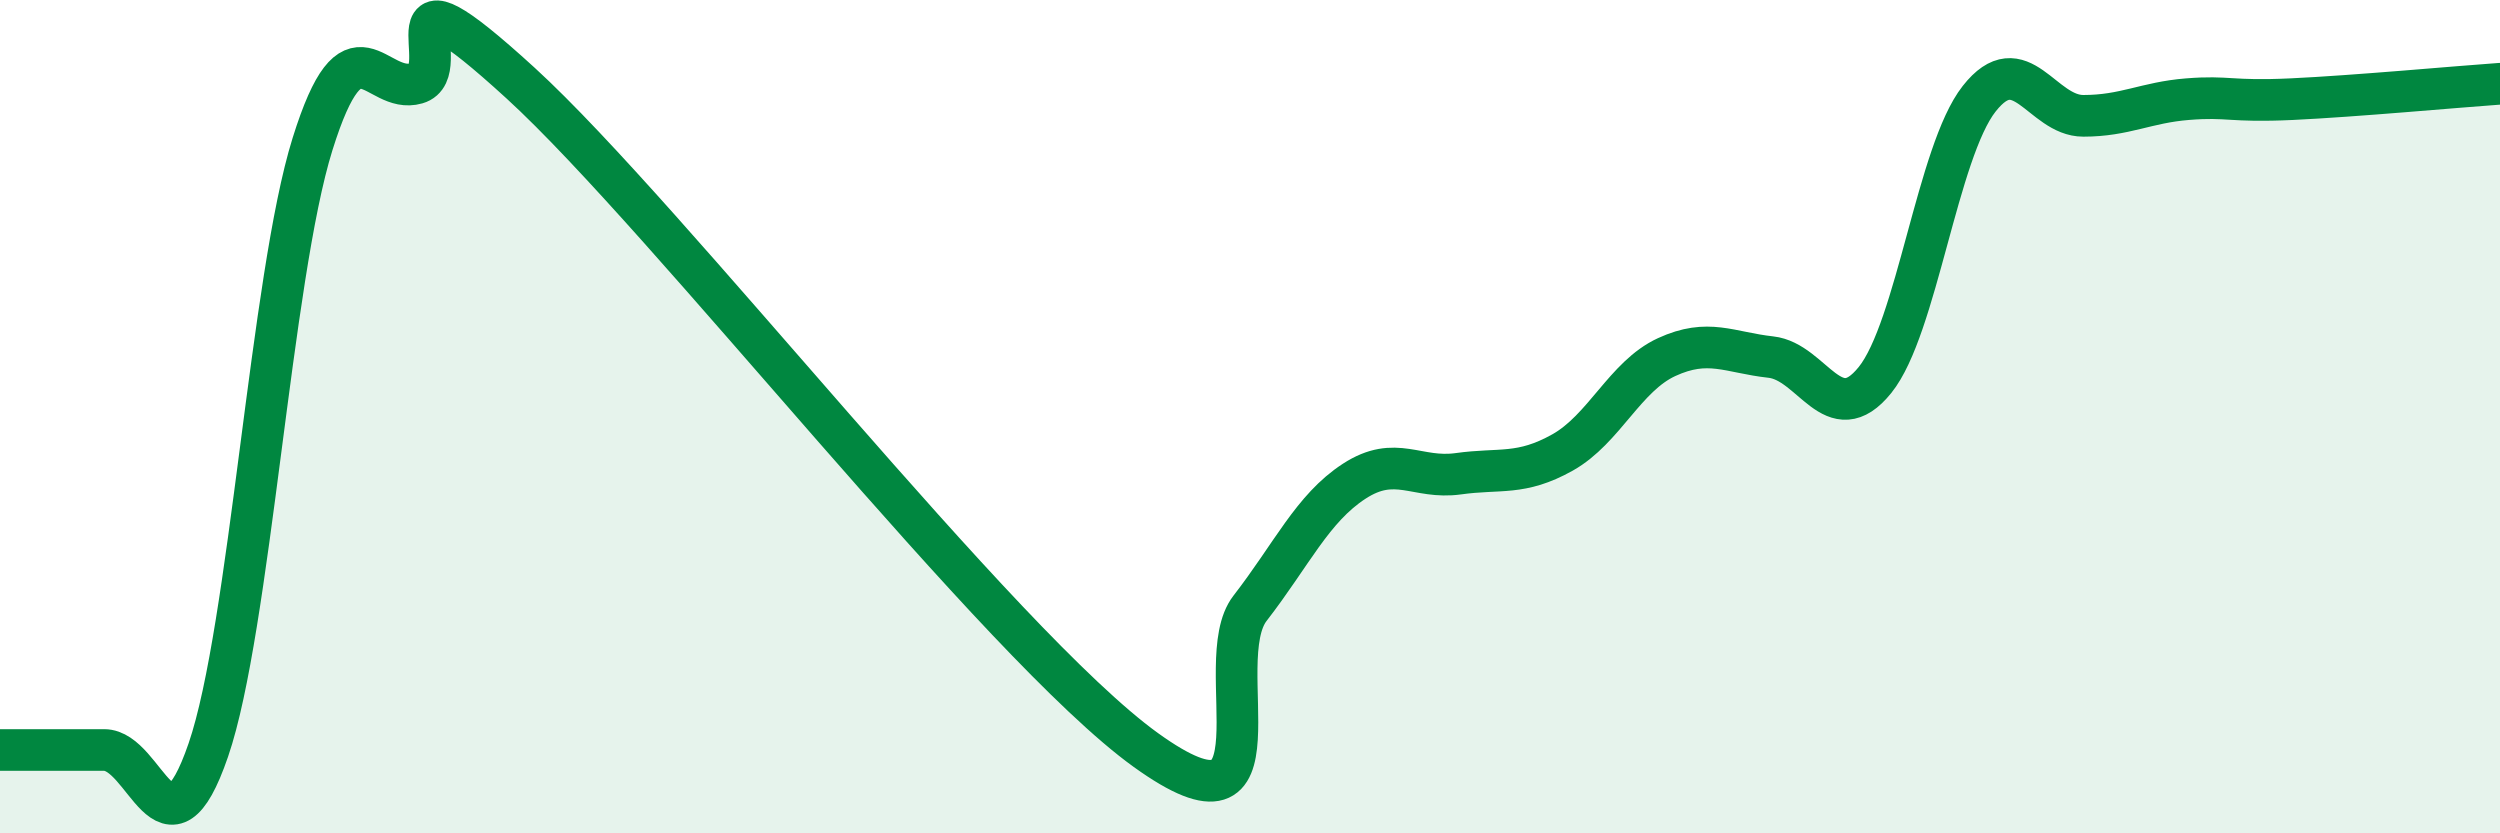
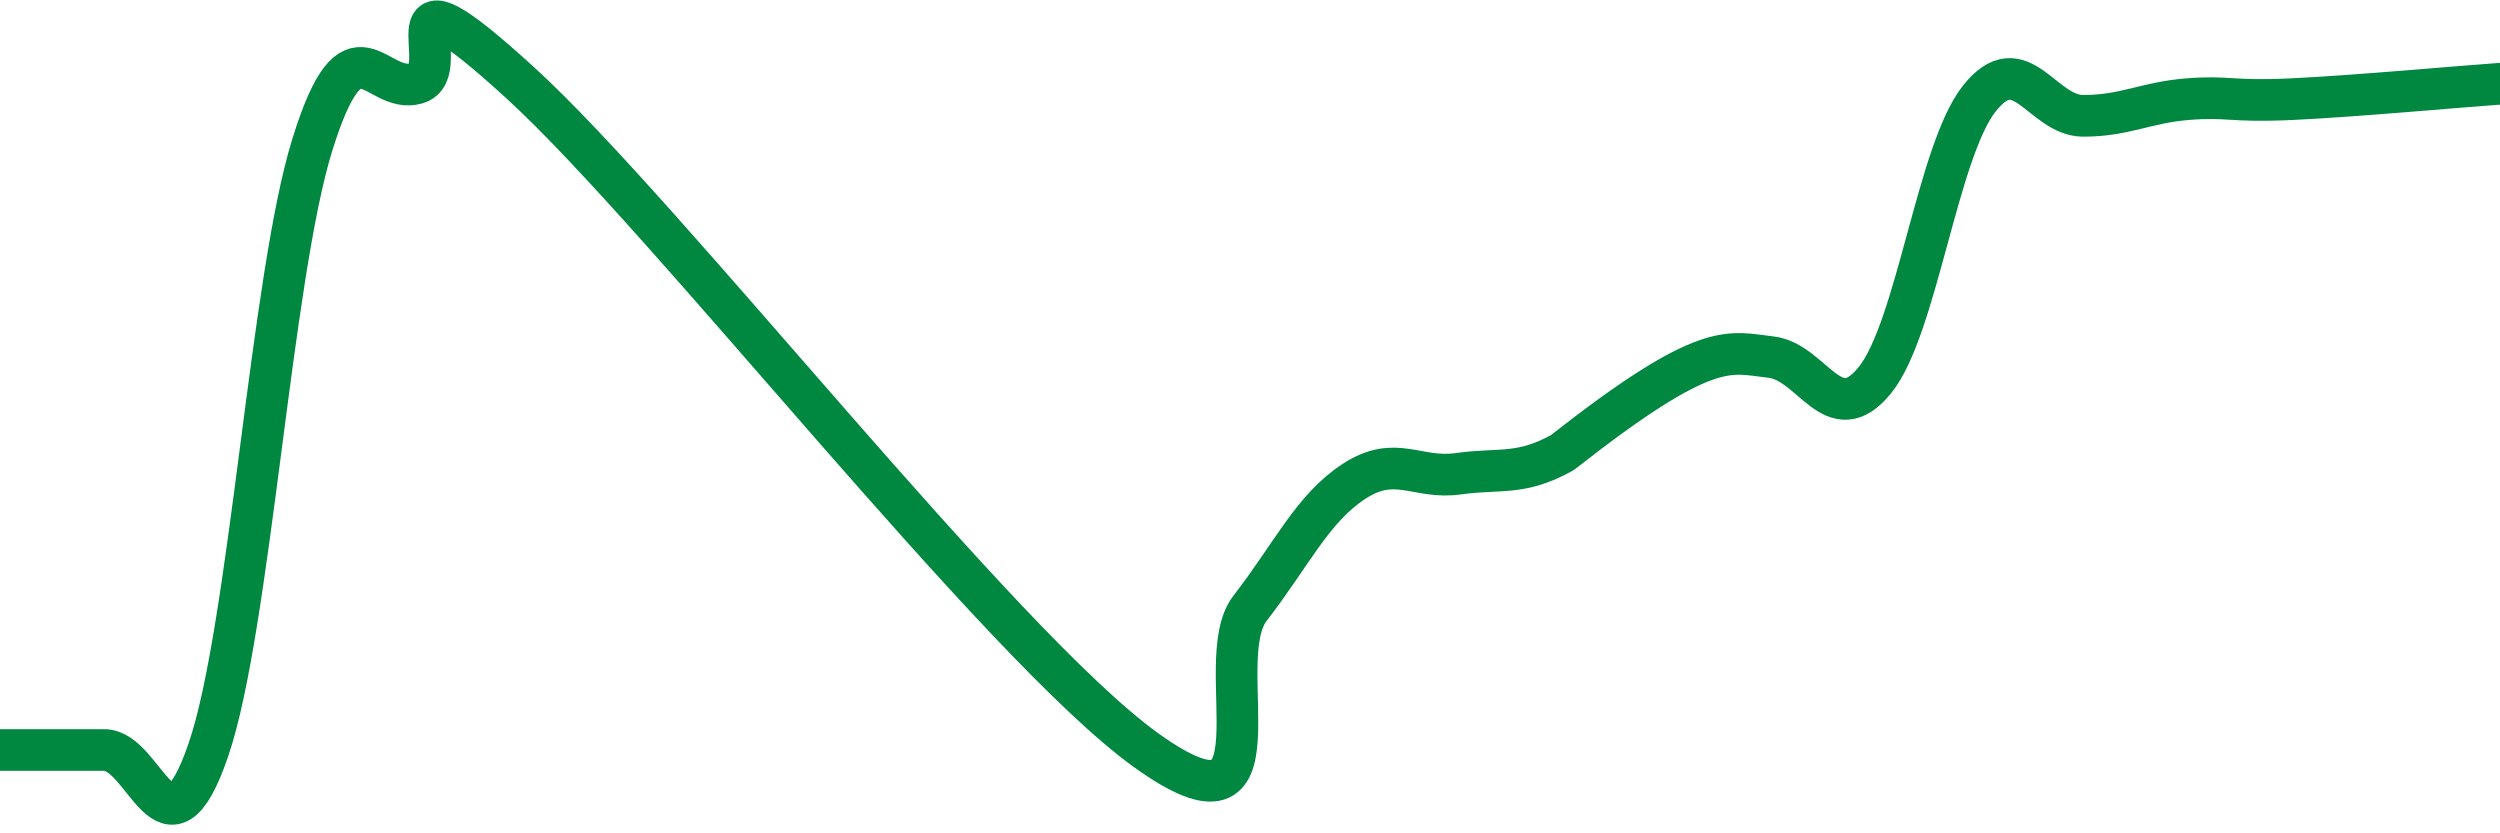
<svg xmlns="http://www.w3.org/2000/svg" width="60" height="20" viewBox="0 0 60 20">
-   <path d="M 0,18 C 0.5,18 1.5,18 2.5,18 C 3.5,18 4,20.91 5,18 C 6,15.09 6.5,6.66 7.5,3.46 C 8.5,0.26 9,2.29 10,2 C 11,1.71 9,-1.2 12.5,2 C 16,5.2 24,15.48 27.5,18 C 31,20.52 29,15.89 30,14.6 C 31,13.31 31.5,12.2 32.5,11.55 C 33.5,10.9 34,11.51 35,11.37 C 36,11.23 36.5,11.42 37.5,10.86 C 38.5,10.3 39,9.03 40,8.57 C 41,8.11 41.5,8.46 42.5,8.57 C 43.5,8.68 44,10.36 45,9.12 C 46,7.88 46.5,3.64 47.5,2.37 C 48.5,1.1 49,2.78 50,2.78 C 51,2.78 51.5,2.46 52.5,2.38 C 53.5,2.3 53.5,2.45 55,2.38 C 56.5,2.31 59,2.08 60,2.01L60 20L0 20Z" fill="#008740" opacity="0.1" stroke-linecap="round" stroke-linejoin="round" />
-   <path d="M 0,18 C 0.5,18 1.5,18 2.5,18 C 3.5,18 4,20.91 5,18 C 6,15.09 6.5,6.66 7.5,3.46 C 8.5,0.26 9,2.29 10,2 C 11,1.71 9,-1.2 12.5,2 C 16,5.2 24,15.48 27.5,18 C 31,20.52 29,15.89 30,14.6 C 31,13.31 31.5,12.2 32.5,11.55 C 33.5,10.9 34,11.51 35,11.37 C 36,11.23 36.5,11.42 37.5,10.86 C 38.5,10.3 39,9.03 40,8.57 C 41,8.11 41.5,8.46 42.5,8.57 C 43.5,8.68 44,10.36 45,9.12 C 46,7.88 46.5,3.64 47.5,2.37 C 48.5,1.1 49,2.78 50,2.78 C 51,2.78 51.5,2.46 52.5,2.38 C 53.5,2.3 53.5,2.45 55,2.38 C 56.5,2.31 59,2.08 60,2.01" stroke="#008740" stroke-width="1" fill="none" stroke-linecap="round" stroke-linejoin="round" />
+   <path d="M 0,18 C 0.5,18 1.5,18 2.5,18 C 3.5,18 4,20.91 5,18 C 6,15.09 6.5,6.66 7.5,3.46 C 8.5,0.26 9,2.29 10,2 C 11,1.71 9,-1.2 12.5,2 C 16,5.2 24,15.48 27.5,18 C 31,20.52 29,15.89 30,14.6 C 31,13.31 31.5,12.2 32.5,11.55 C 33.5,10.9 34,11.51 35,11.37 C 36,11.23 36.5,11.42 37.5,10.86 C 41,8.11 41.5,8.46 42.5,8.57 C 43.5,8.68 44,10.36 45,9.12 C 46,7.88 46.5,3.64 47.5,2.37 C 48.5,1.1 49,2.78 50,2.78 C 51,2.78 51.5,2.46 52.5,2.38 C 53.5,2.3 53.5,2.45 55,2.38 C 56.5,2.31 59,2.08 60,2.01" stroke="#008740" stroke-width="1" fill="none" stroke-linecap="round" stroke-linejoin="round" />
</svg>